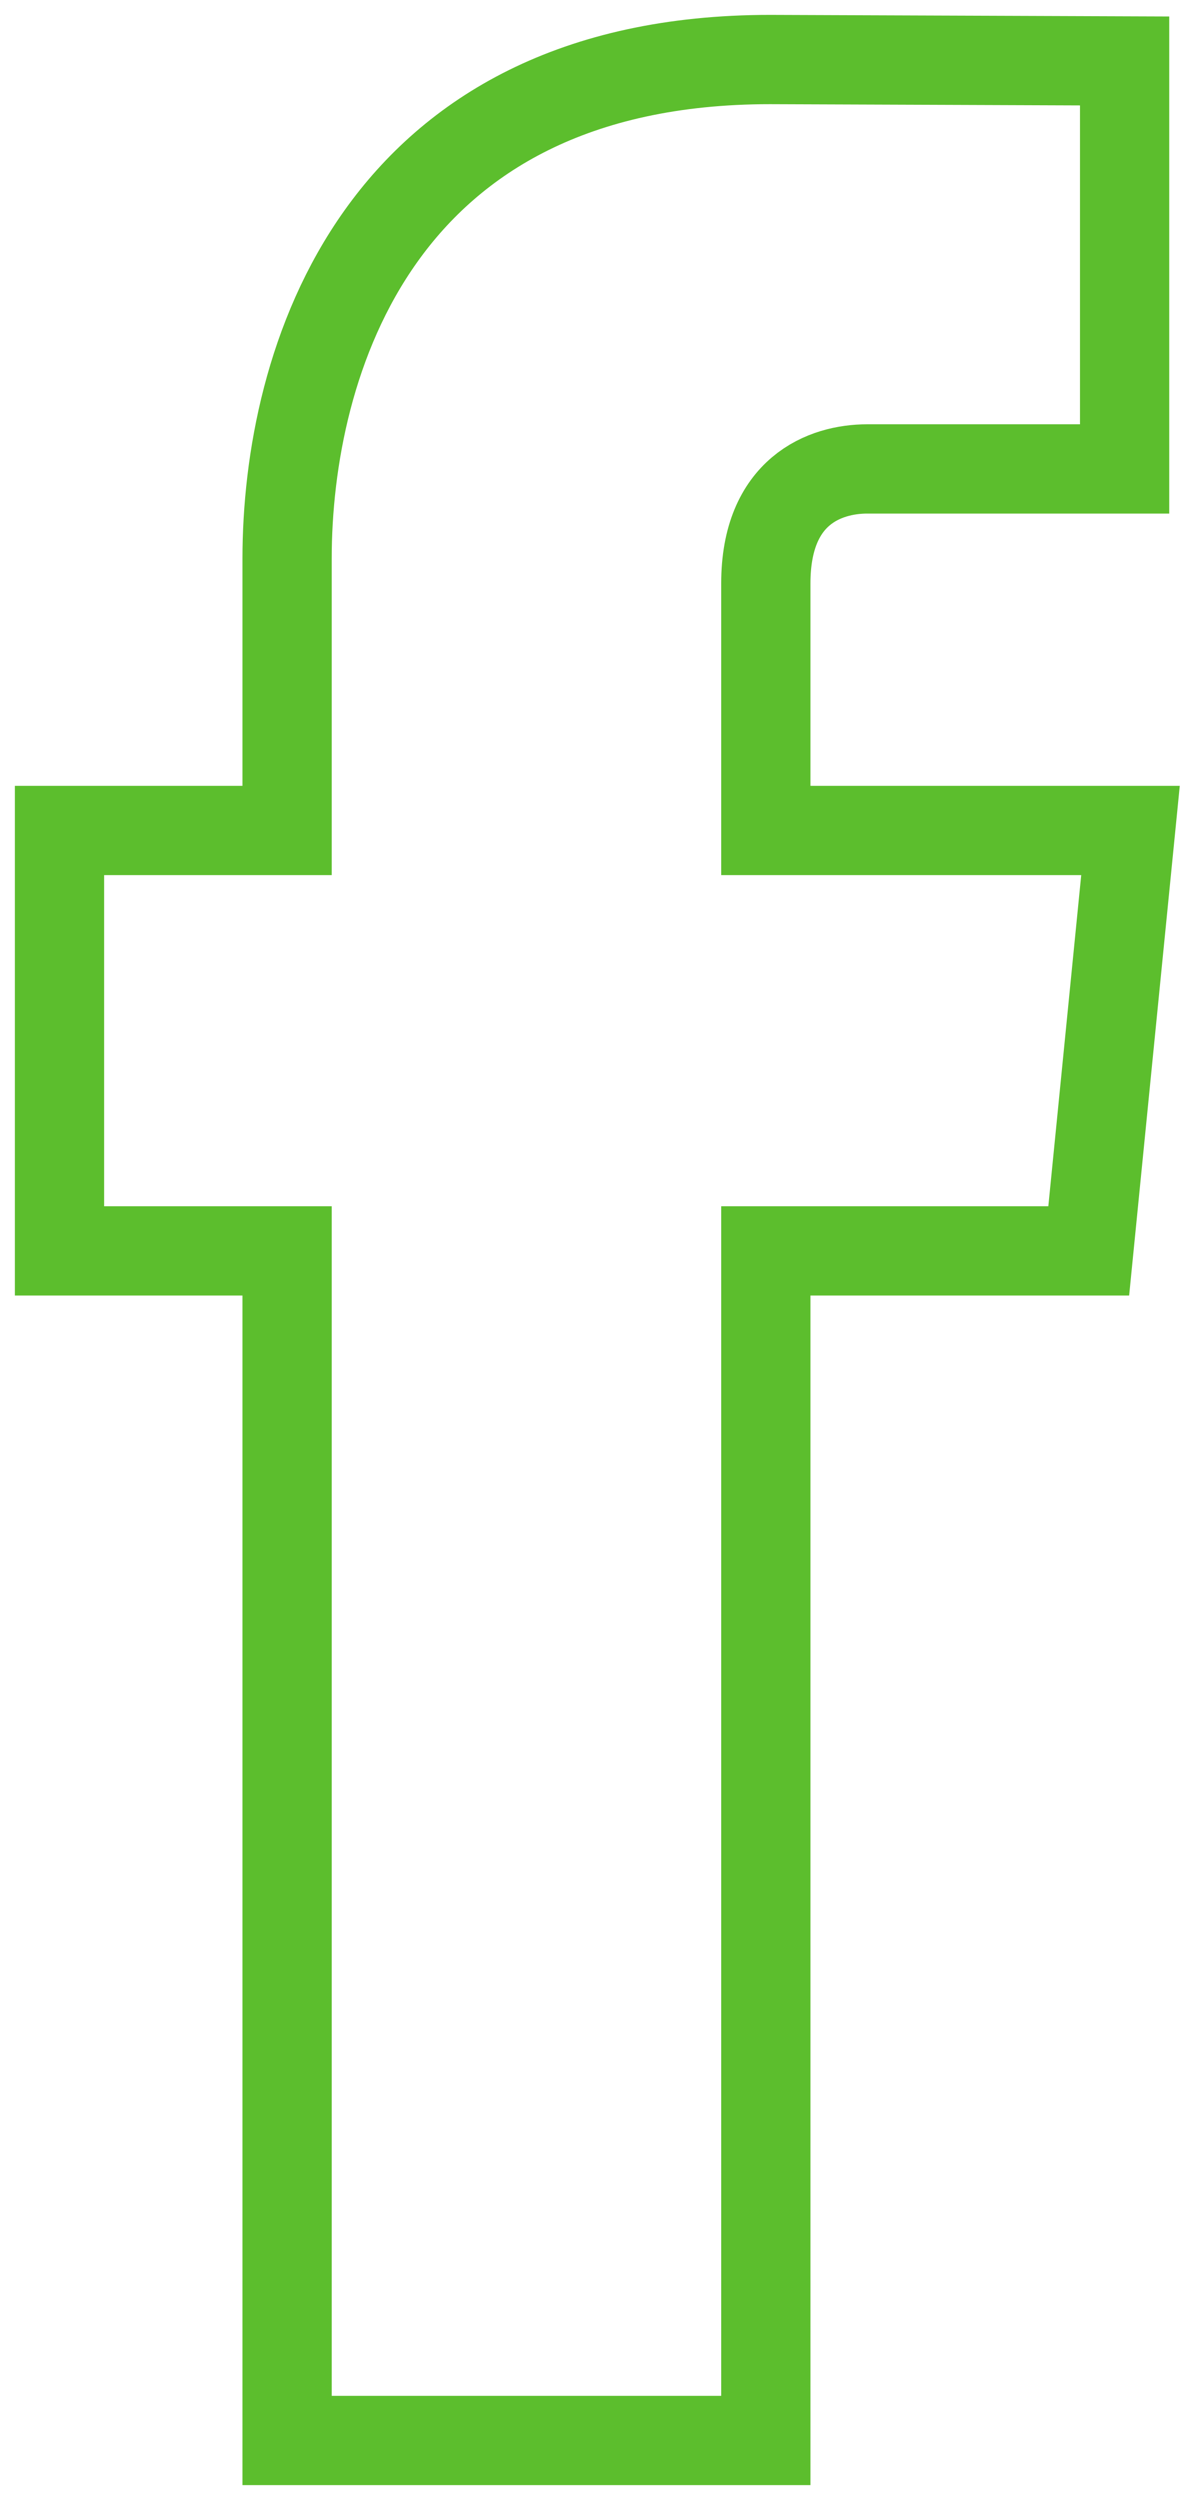
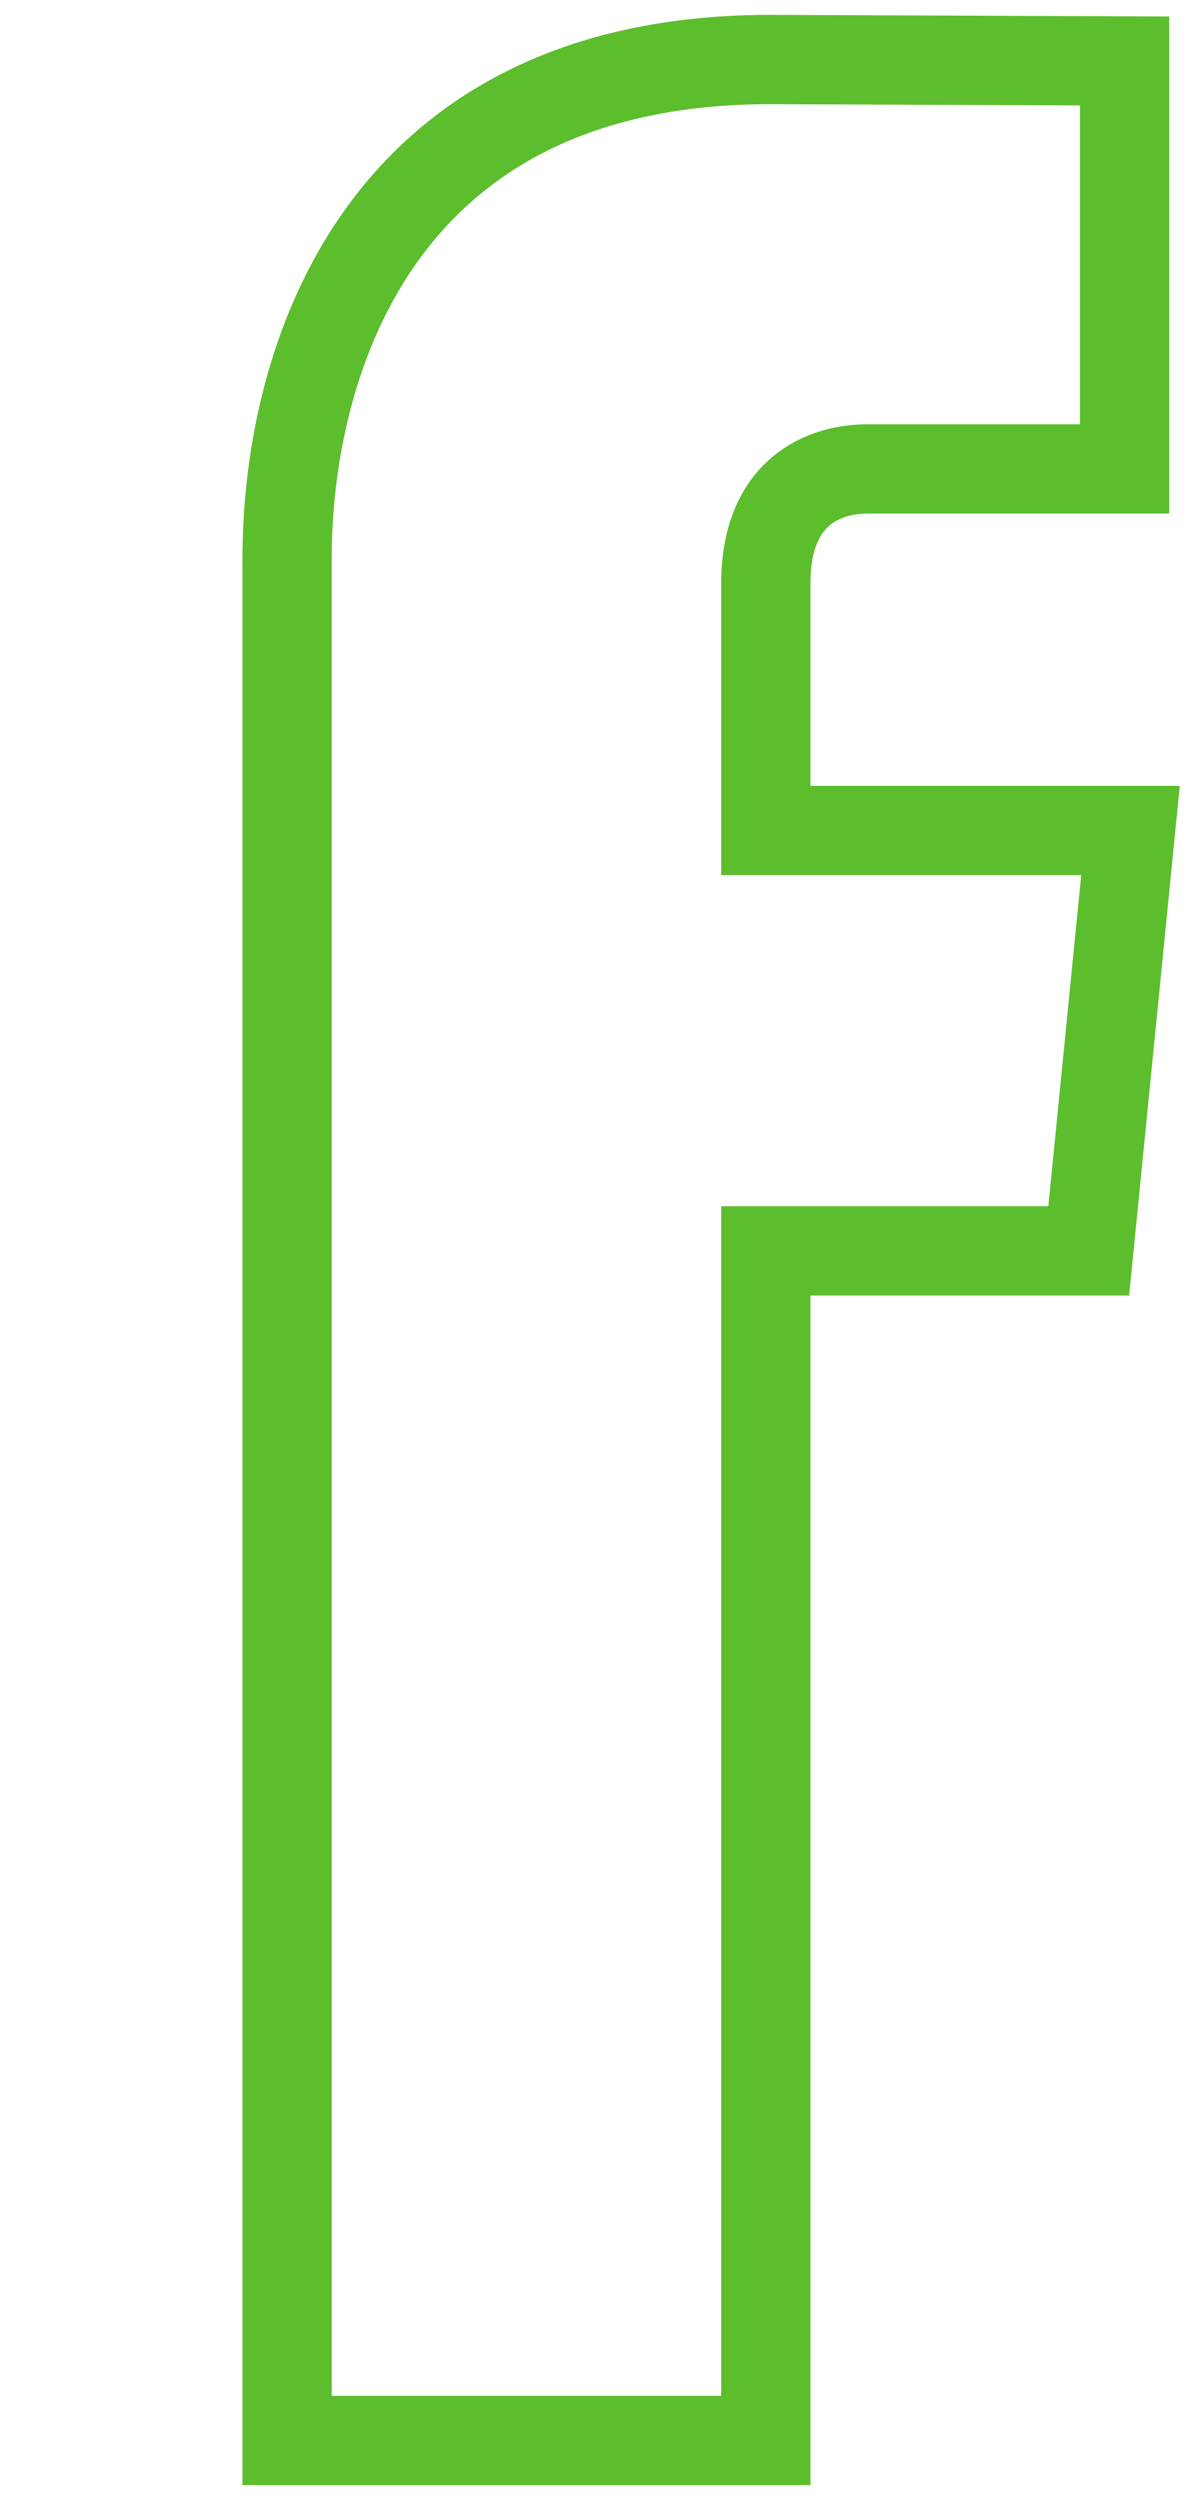
<svg xmlns="http://www.w3.org/2000/svg" width="20" height="42" viewBox="0 0 20 42" fill="none">
-   <path fill-rule="evenodd" clip-rule="evenodd" d="M19 13.952H12.871V9.801C12.871 8.242 13.87 7.878 14.575 7.878C15.279 7.878 18.901 7.878 18.901 7.878V1.024L12.944 1C6.33 1 4.825 6.111 4.825 9.384V13.952H1V21.015H4.825C4.825 30.079 4.825 41 4.825 41H12.871C12.871 41 12.871 29.971 12.871 21.015H18.298L19 13.952Z" stroke="#5CBE2D" stroke-width="1.5" />
+   <path fill-rule="evenodd" clip-rule="evenodd" d="M19 13.952H12.871V9.801C12.871 8.242 13.87 7.878 14.575 7.878C15.279 7.878 18.901 7.878 18.901 7.878V1.024L12.944 1C6.33 1 4.825 6.111 4.825 9.384V13.952V21.015H4.825C4.825 30.079 4.825 41 4.825 41H12.871C12.871 41 12.871 29.971 12.871 21.015H18.298L19 13.952Z" stroke="#5CBE2D" stroke-width="1.5" />
</svg>